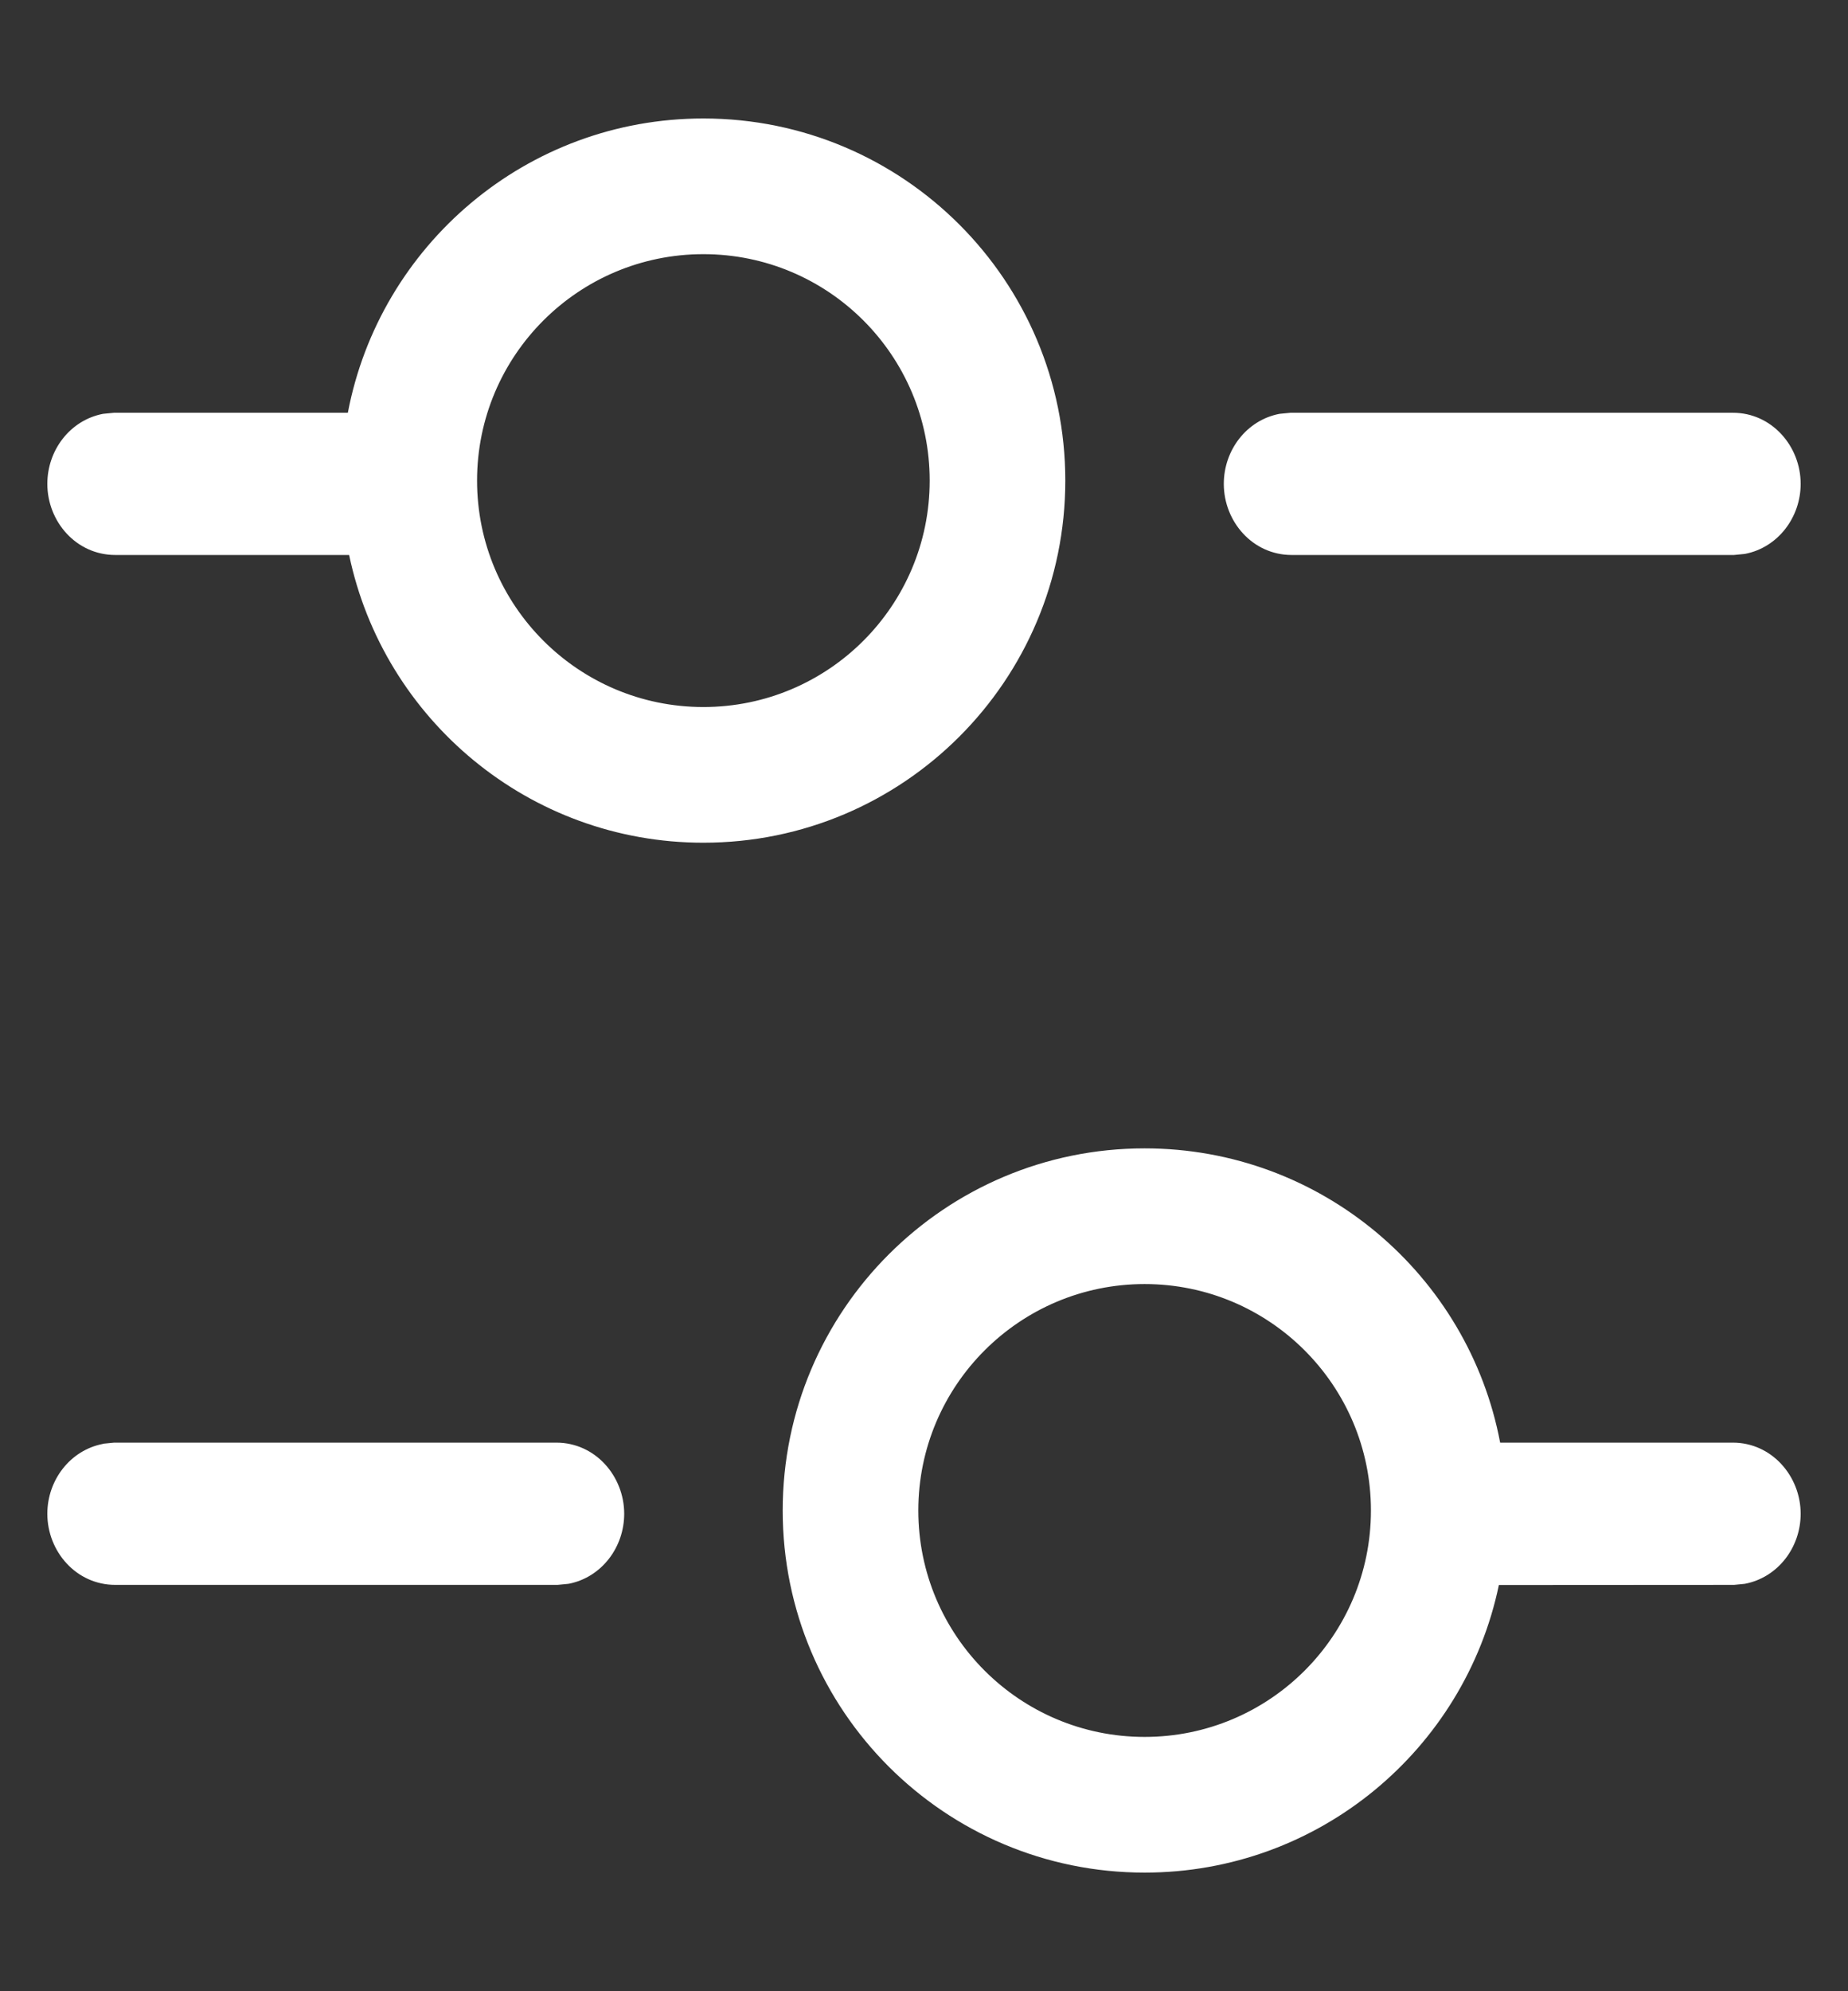
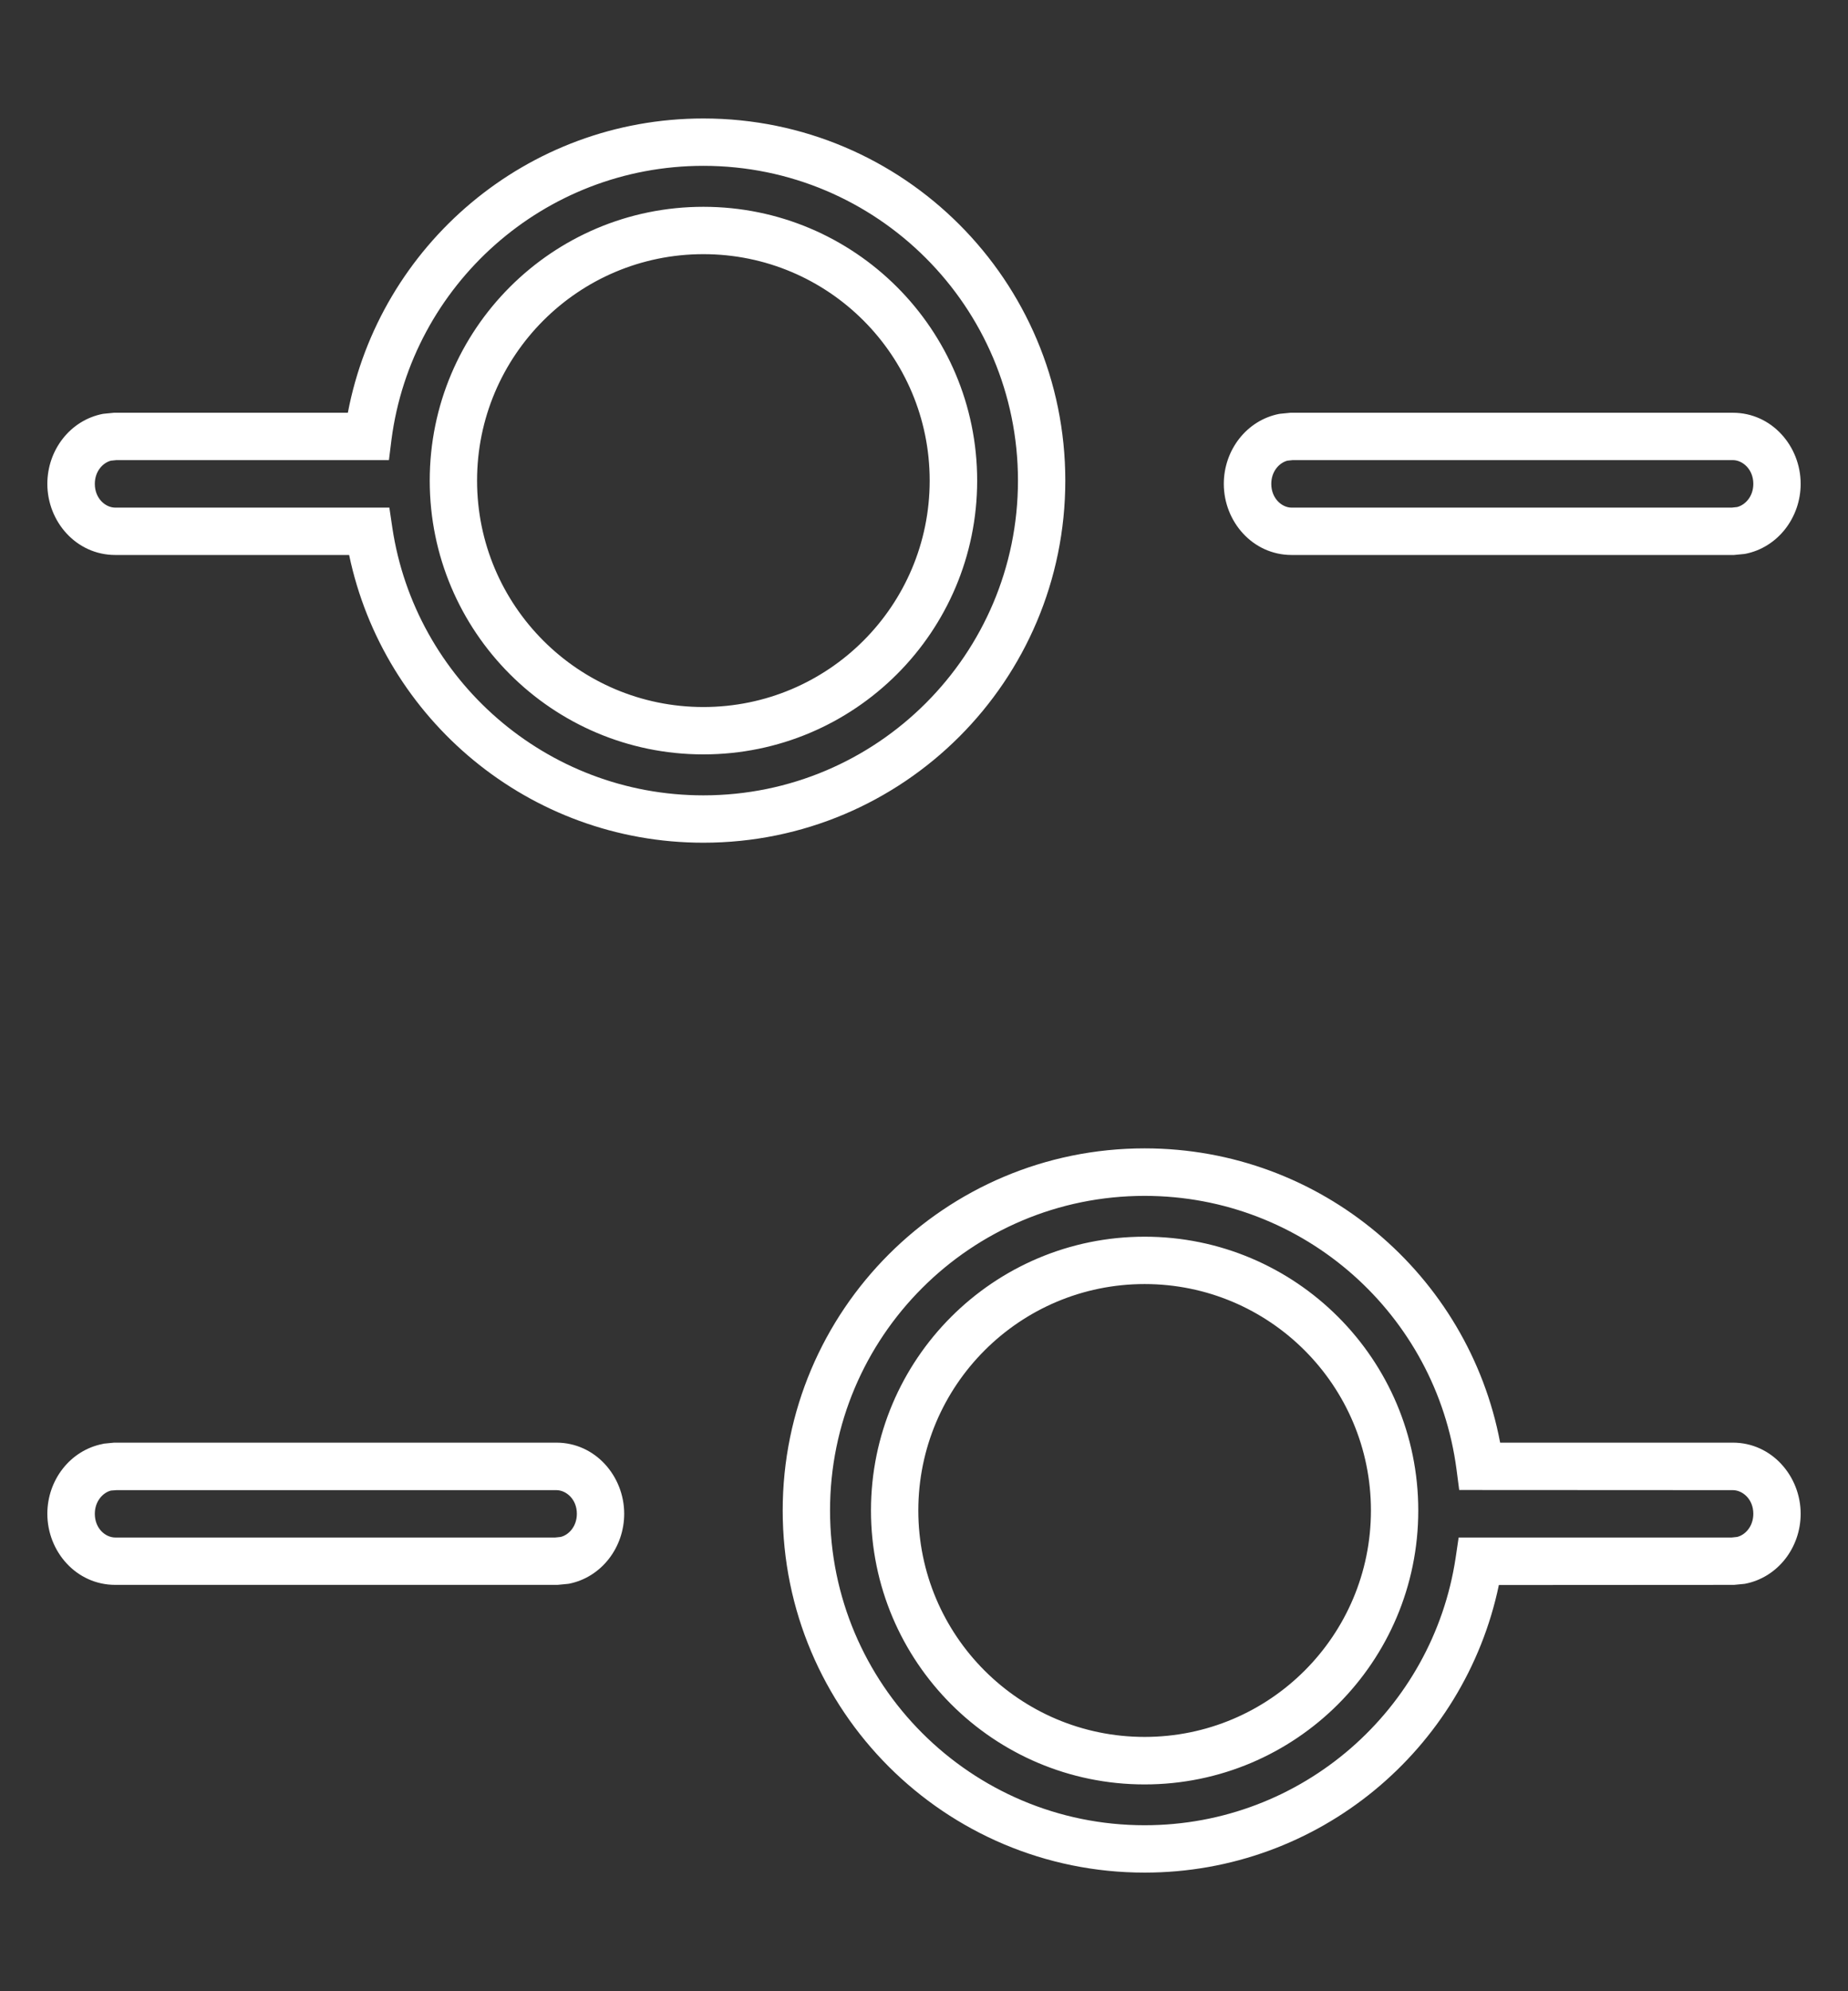
<svg xmlns="http://www.w3.org/2000/svg" width="13" height="14" viewBox="0 0 13 14" fill="none">
  <rect x="0" y="0" width="13" height="14" fill="#333333" stroke="none" />
-   <path fill-rule="evenodd" clip-rule="evenodd" d="M8.052 8.241C9.261 8.241 10.259 9.142 10.411 10.31L12.19 10.31C12.361 10.31 12.5 10.459 12.5 10.643C12.5 10.807 12.39 10.943 12.246 10.971L12.19 10.977L10.405 10.977C10.233 12.122 9.245 13 8.052 13C6.738 13 5.673 11.934 5.673 10.62C5.673 9.306 6.738 8.241 8.052 8.241ZM8.052 8.862C7.081 8.862 6.293 9.649 6.293 10.62C6.293 11.592 7.081 12.379 8.052 12.379C9.023 12.379 9.811 11.592 9.811 10.62C9.811 9.649 9.023 8.862 8.052 8.862ZM3.914 10.31C4.085 10.31 4.224 10.459 4.224 10.643C4.224 10.807 4.115 10.943 3.97 10.971L3.914 10.977H0.811C0.639 10.977 0.5 10.827 0.5 10.643C0.5 10.48 0.61 10.344 0.755 10.315L0.811 10.31H3.914ZM4.948 1C6.263 1 7.328 2.065 7.328 3.379C7.328 4.693 6.263 5.758 4.948 5.758C3.756 5.758 2.768 4.88 2.596 3.736L0.811 3.735C0.639 3.735 0.5 3.586 0.5 3.402C0.5 3.238 0.61 3.102 0.755 3.074L0.811 3.069L2.589 3.068C2.741 1.901 3.74 1 4.948 1ZM4.948 1.62C3.977 1.62 3.19 2.408 3.19 3.379C3.19 4.35 3.977 5.138 4.948 5.138C5.92 5.138 6.707 4.35 6.707 3.379C6.707 2.408 5.92 1.62 4.948 1.62ZM12.19 3.069C12.361 3.069 12.5 3.218 12.5 3.402C12.5 3.566 12.39 3.702 12.246 3.73L12.19 3.735H9.086C8.915 3.735 8.776 3.586 8.776 3.402C8.776 3.238 8.886 3.102 9.031 3.074L9.086 3.069H12.19Z" fill="white" />
  <path fill-rule="evenodd" clip-rule="evenodd" d="M4.948 1.166C3.824 1.166 2.896 2.005 2.754 3.09L2.736 3.235L0.819 3.235L0.78 3.239C0.723 3.254 0.667 3.314 0.667 3.402C0.667 3.505 0.742 3.569 0.811 3.569L2.739 3.569L2.76 3.711C2.92 4.775 3.839 5.592 4.948 5.592C6.17 5.592 7.161 4.601 7.161 3.379C7.161 2.157 6.17 1.166 4.948 1.166ZM2.447 2.902C2.671 1.724 3.705 0.833 4.948 0.833C6.355 0.833 7.494 1.973 7.494 3.379C7.494 4.785 6.355 5.925 4.948 5.925C3.722 5.925 2.698 5.057 2.456 3.902L0.811 3.902C0.536 3.902 0.333 3.667 0.333 3.402C0.333 3.165 0.493 2.955 0.723 2.91L0.731 2.909L0.802 2.902L2.447 2.902ZM3.023 3.379C3.023 2.316 3.885 1.454 4.948 1.454C6.012 1.454 6.874 2.316 6.874 3.379C6.874 4.442 6.012 5.304 4.948 5.304C3.885 5.304 3.023 4.442 3.023 3.379ZM4.948 1.787C4.069 1.787 3.356 2.5 3.356 3.379C3.356 4.258 4.069 4.971 4.948 4.971C5.828 4.971 6.54 4.258 6.54 3.379C6.54 2.5 5.828 1.787 4.948 1.787ZM9.078 2.902H12.19C12.464 2.902 12.667 3.137 12.667 3.402C12.667 3.638 12.507 3.849 12.277 3.894L12.27 3.895L12.198 3.902H9.086C8.812 3.902 8.609 3.667 8.609 3.402C8.609 3.165 8.769 2.955 8.999 2.91L9.007 2.909L9.078 2.902ZM9.094 3.235L9.056 3.239C8.999 3.254 8.943 3.314 8.943 3.402C8.943 3.505 9.018 3.569 9.086 3.569H12.182L12.22 3.565C12.278 3.55 12.334 3.49 12.334 3.402C12.334 3.299 12.258 3.235 12.19 3.235H9.094ZM8.052 8.408C6.83 8.408 5.839 9.398 5.839 10.62C5.839 11.842 6.83 12.833 8.052 12.833C9.161 12.833 10.08 12.017 10.24 10.952L10.261 10.81L12.182 10.81L12.22 10.806C12.278 10.792 12.334 10.731 12.334 10.643C12.334 10.54 12.258 10.477 12.19 10.477L10.265 10.476L10.246 10.331C10.104 9.246 9.176 8.408 8.052 8.408ZM5.506 10.62C5.506 9.214 6.646 8.074 8.052 8.074C9.295 8.074 10.33 8.965 10.553 10.143L12.19 10.143C12.464 10.143 12.667 10.379 12.667 10.643C12.667 10.88 12.507 11.09 12.277 11.135L12.27 11.136L12.198 11.143L10.544 11.144C10.303 12.299 9.279 13.166 8.052 13.166C6.646 13.166 5.506 12.027 5.506 10.62ZM6.127 10.62C6.127 9.557 6.989 8.695 8.052 8.695C9.115 8.695 9.977 9.557 9.977 10.62C9.977 11.684 9.115 12.546 8.052 12.546C6.989 12.546 6.127 11.684 6.127 10.62ZM8.052 9.028C7.173 9.028 6.46 9.741 6.46 10.62C6.46 11.5 7.173 12.212 8.052 12.212C8.931 12.212 9.644 11.5 9.644 10.62C9.644 9.741 8.931 9.028 8.052 9.028ZM0.803 10.143H3.914C4.188 10.143 4.391 10.379 4.391 10.643C4.391 10.88 4.231 11.09 4.002 11.135L3.994 11.136L3.922 11.143H0.811C0.536 11.143 0.333 10.908 0.333 10.643C0.333 10.407 0.493 10.197 0.723 10.152L0.731 10.15L0.803 10.143ZM0.819 10.477L0.78 10.48C0.723 10.495 0.667 10.556 0.667 10.643C0.667 10.747 0.742 10.81 0.811 10.81H3.906L3.944 10.806C4.002 10.792 4.058 10.731 4.058 10.643C4.058 10.54 3.982 10.477 3.914 10.477H0.819Z" fill="white" />
</svg>